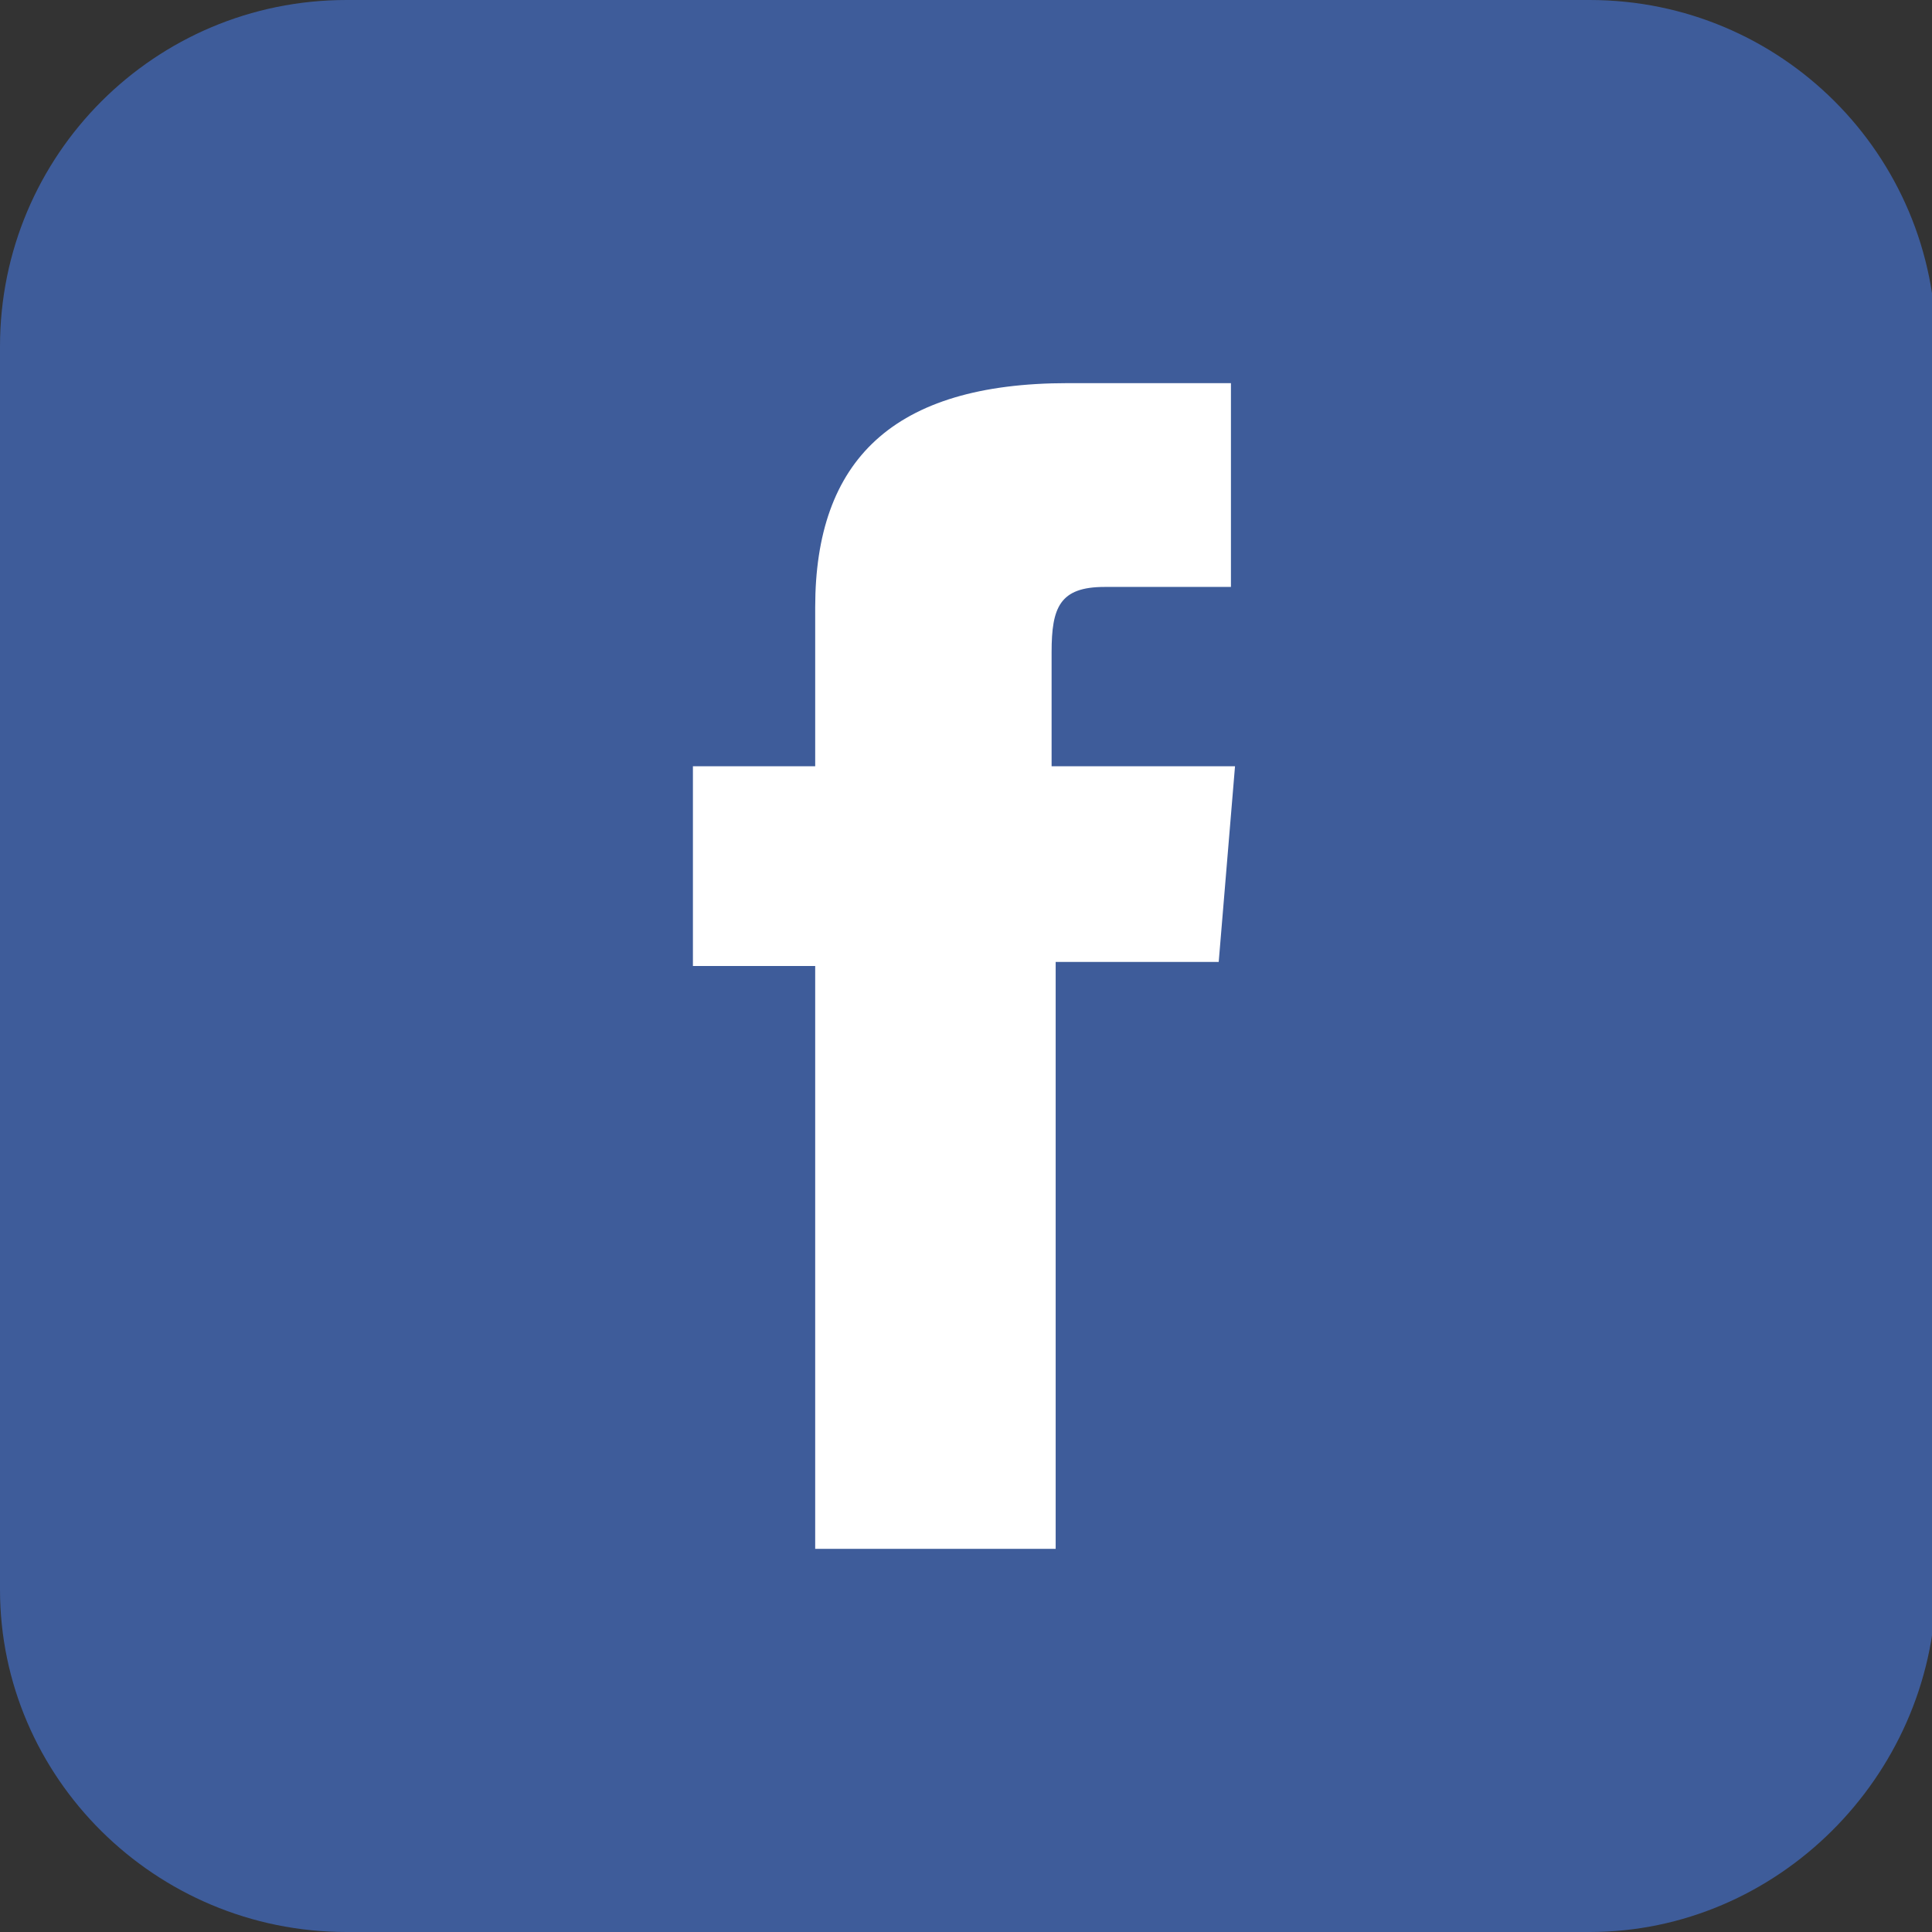
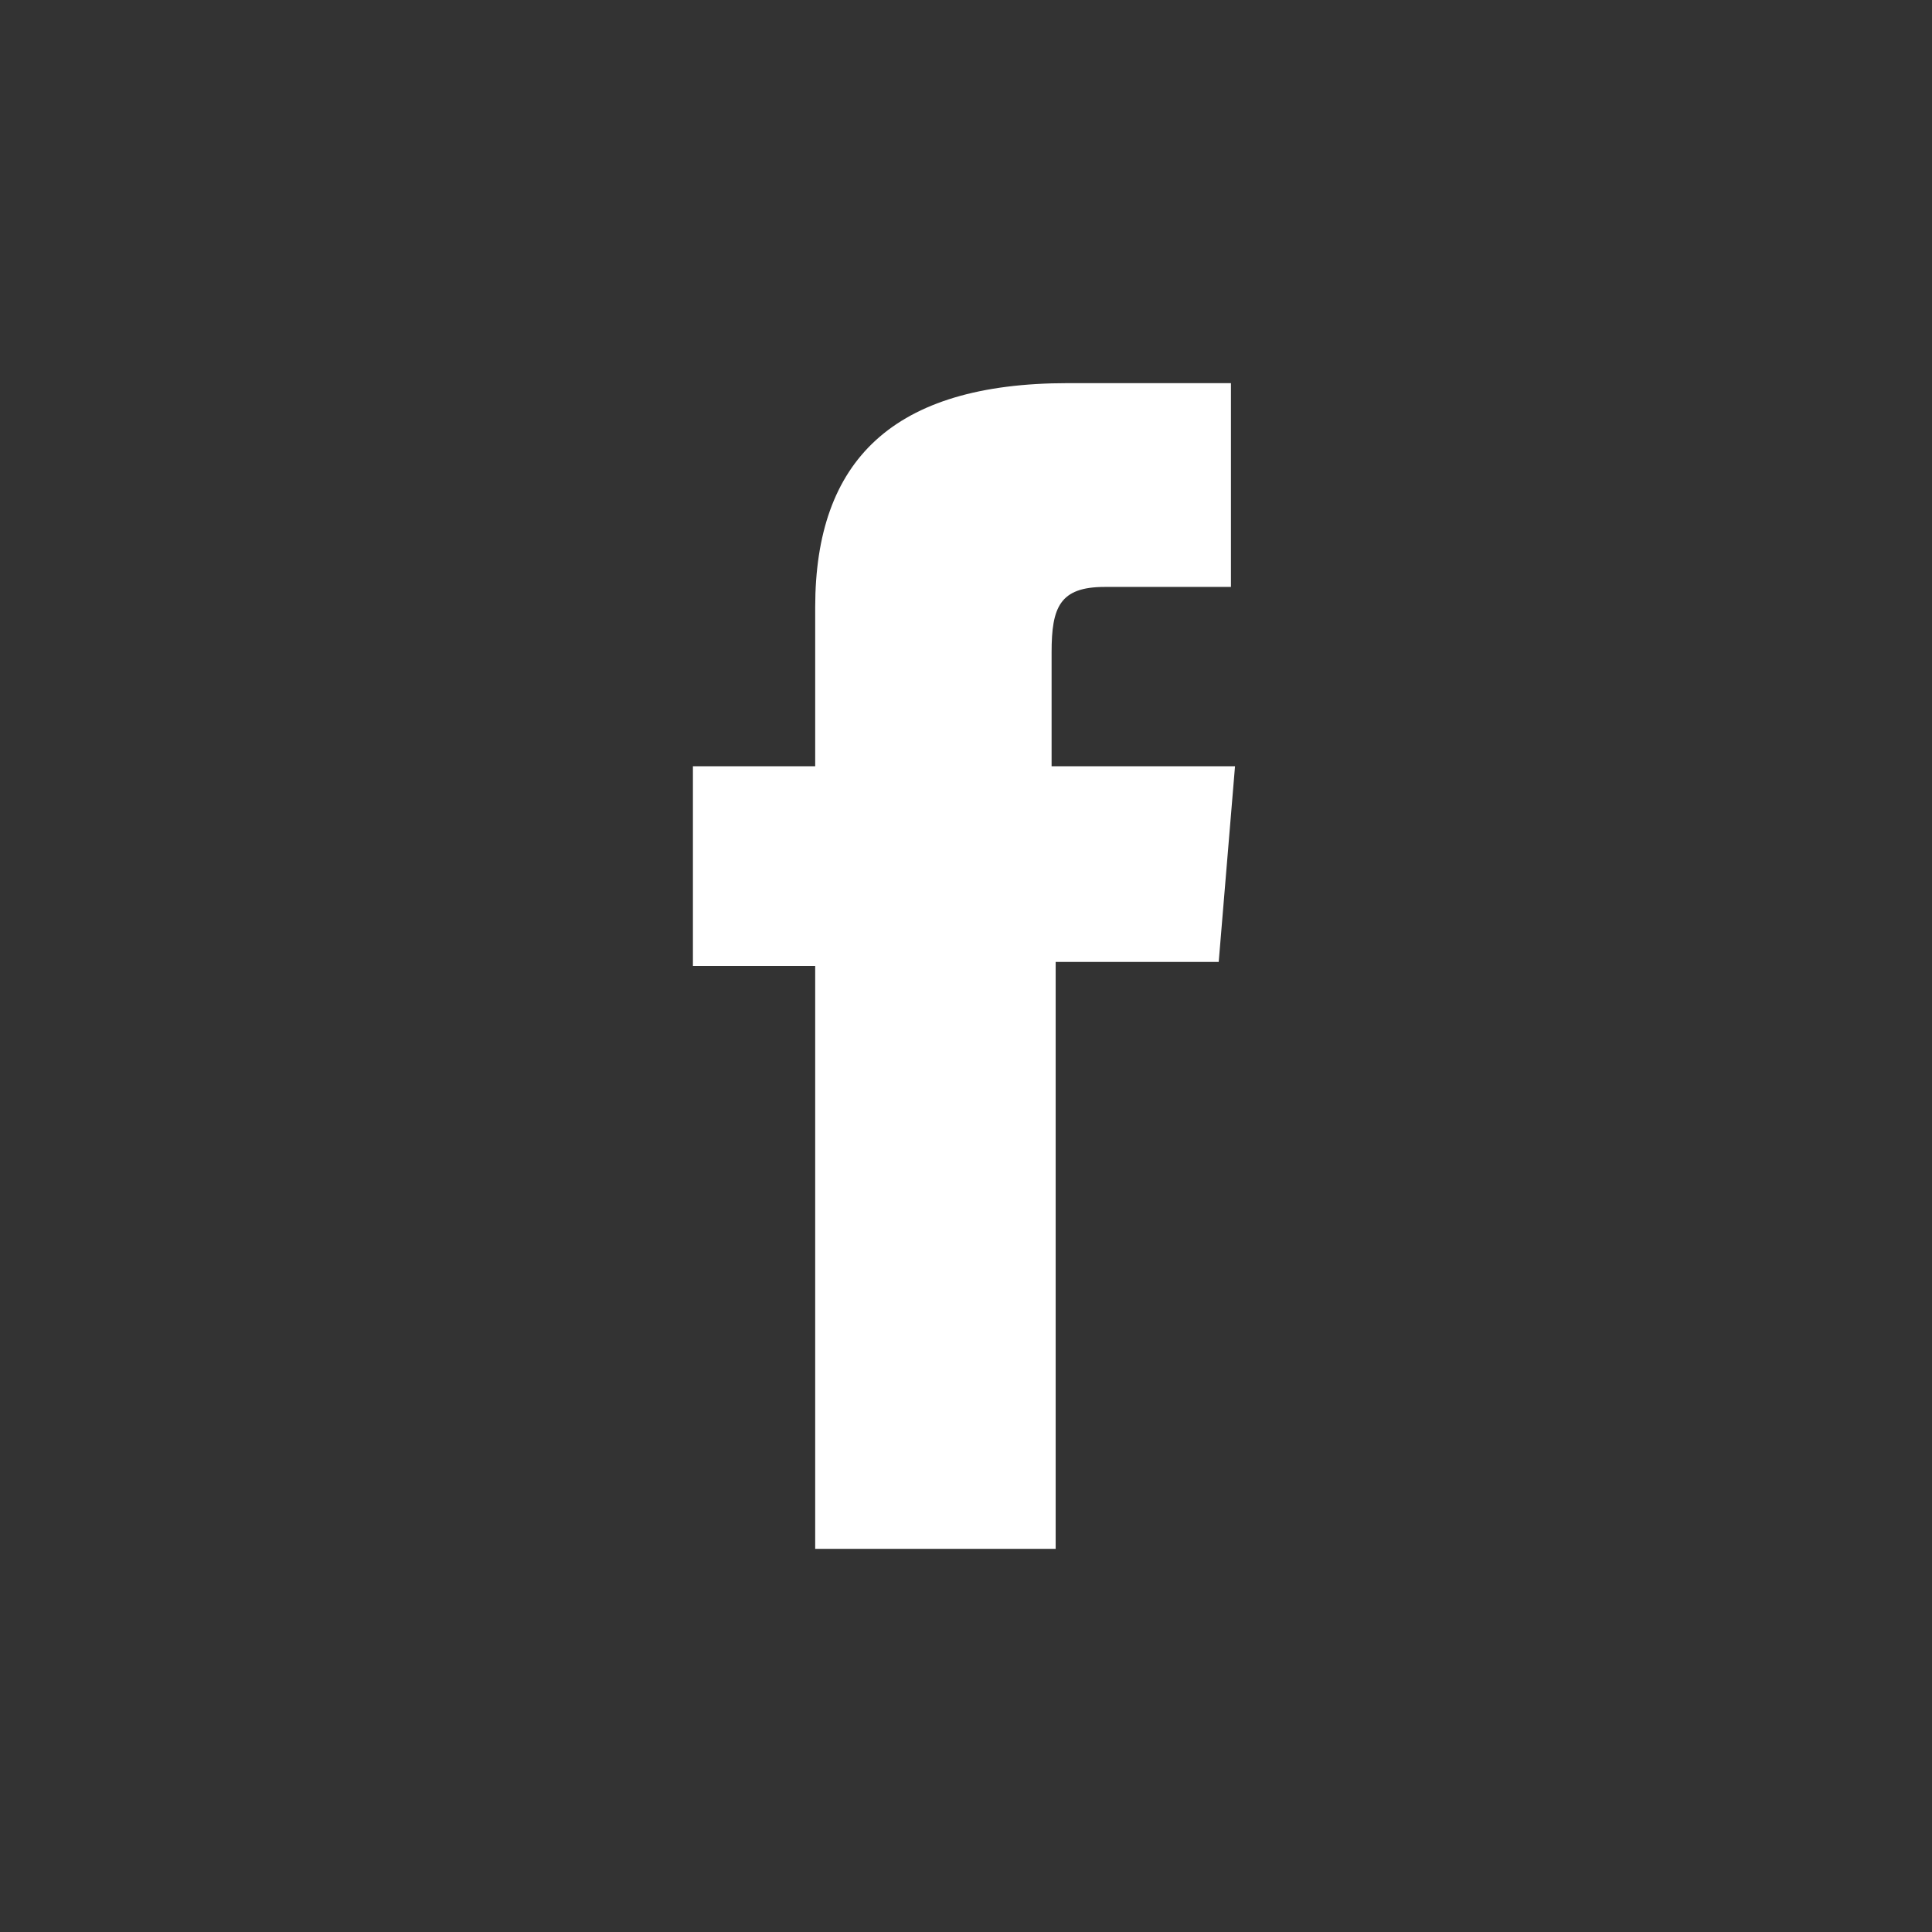
<svg xmlns="http://www.w3.org/2000/svg" version="1.1" id="Ebene_1" x="0px" y="0px" viewBox="0 0 47.4 47.4" style="enable-background:new 0 0 47.4 47.4;" xml:space="preserve">
  <rect x="0" y="0" width="47.4" height="47.4" fill="#333333" stroke="none" />
  <style type="text/css">
	.st0{fill:#3E5C9A;}
	.st1{fill:#FFFFFF;}
</style>
  <g id="XMLID_1631_">
-     <path id="XMLID_1633_" class="st0" d="M39,47.4H8.5C3.8,47.4,0,43.6,0,39V8.5C0,3.8,3.8,0,8.5,0H39c4.7,0,8.5,3.8,8.5,8.5V39   C47.4,43.6,43.6,47.4,39,47.4z" />
    <path id="XMLID_1632_" class="st1" d="M20.1,38h5.8V23.6h4l0.4-4.8h-4.5c0,0,0-1.8,0-2.8c0-1.1,0.2-1.6,1.3-1.6c0.9,0,3.1,0,3.1,0   v-5c0,0-3.3,0-4,0c-4.3,0-6.2,1.9-6.2,5.5c0,3.2,0,3.9,0,3.9h-3v4.9h3V38z" />
  </g>
</svg>